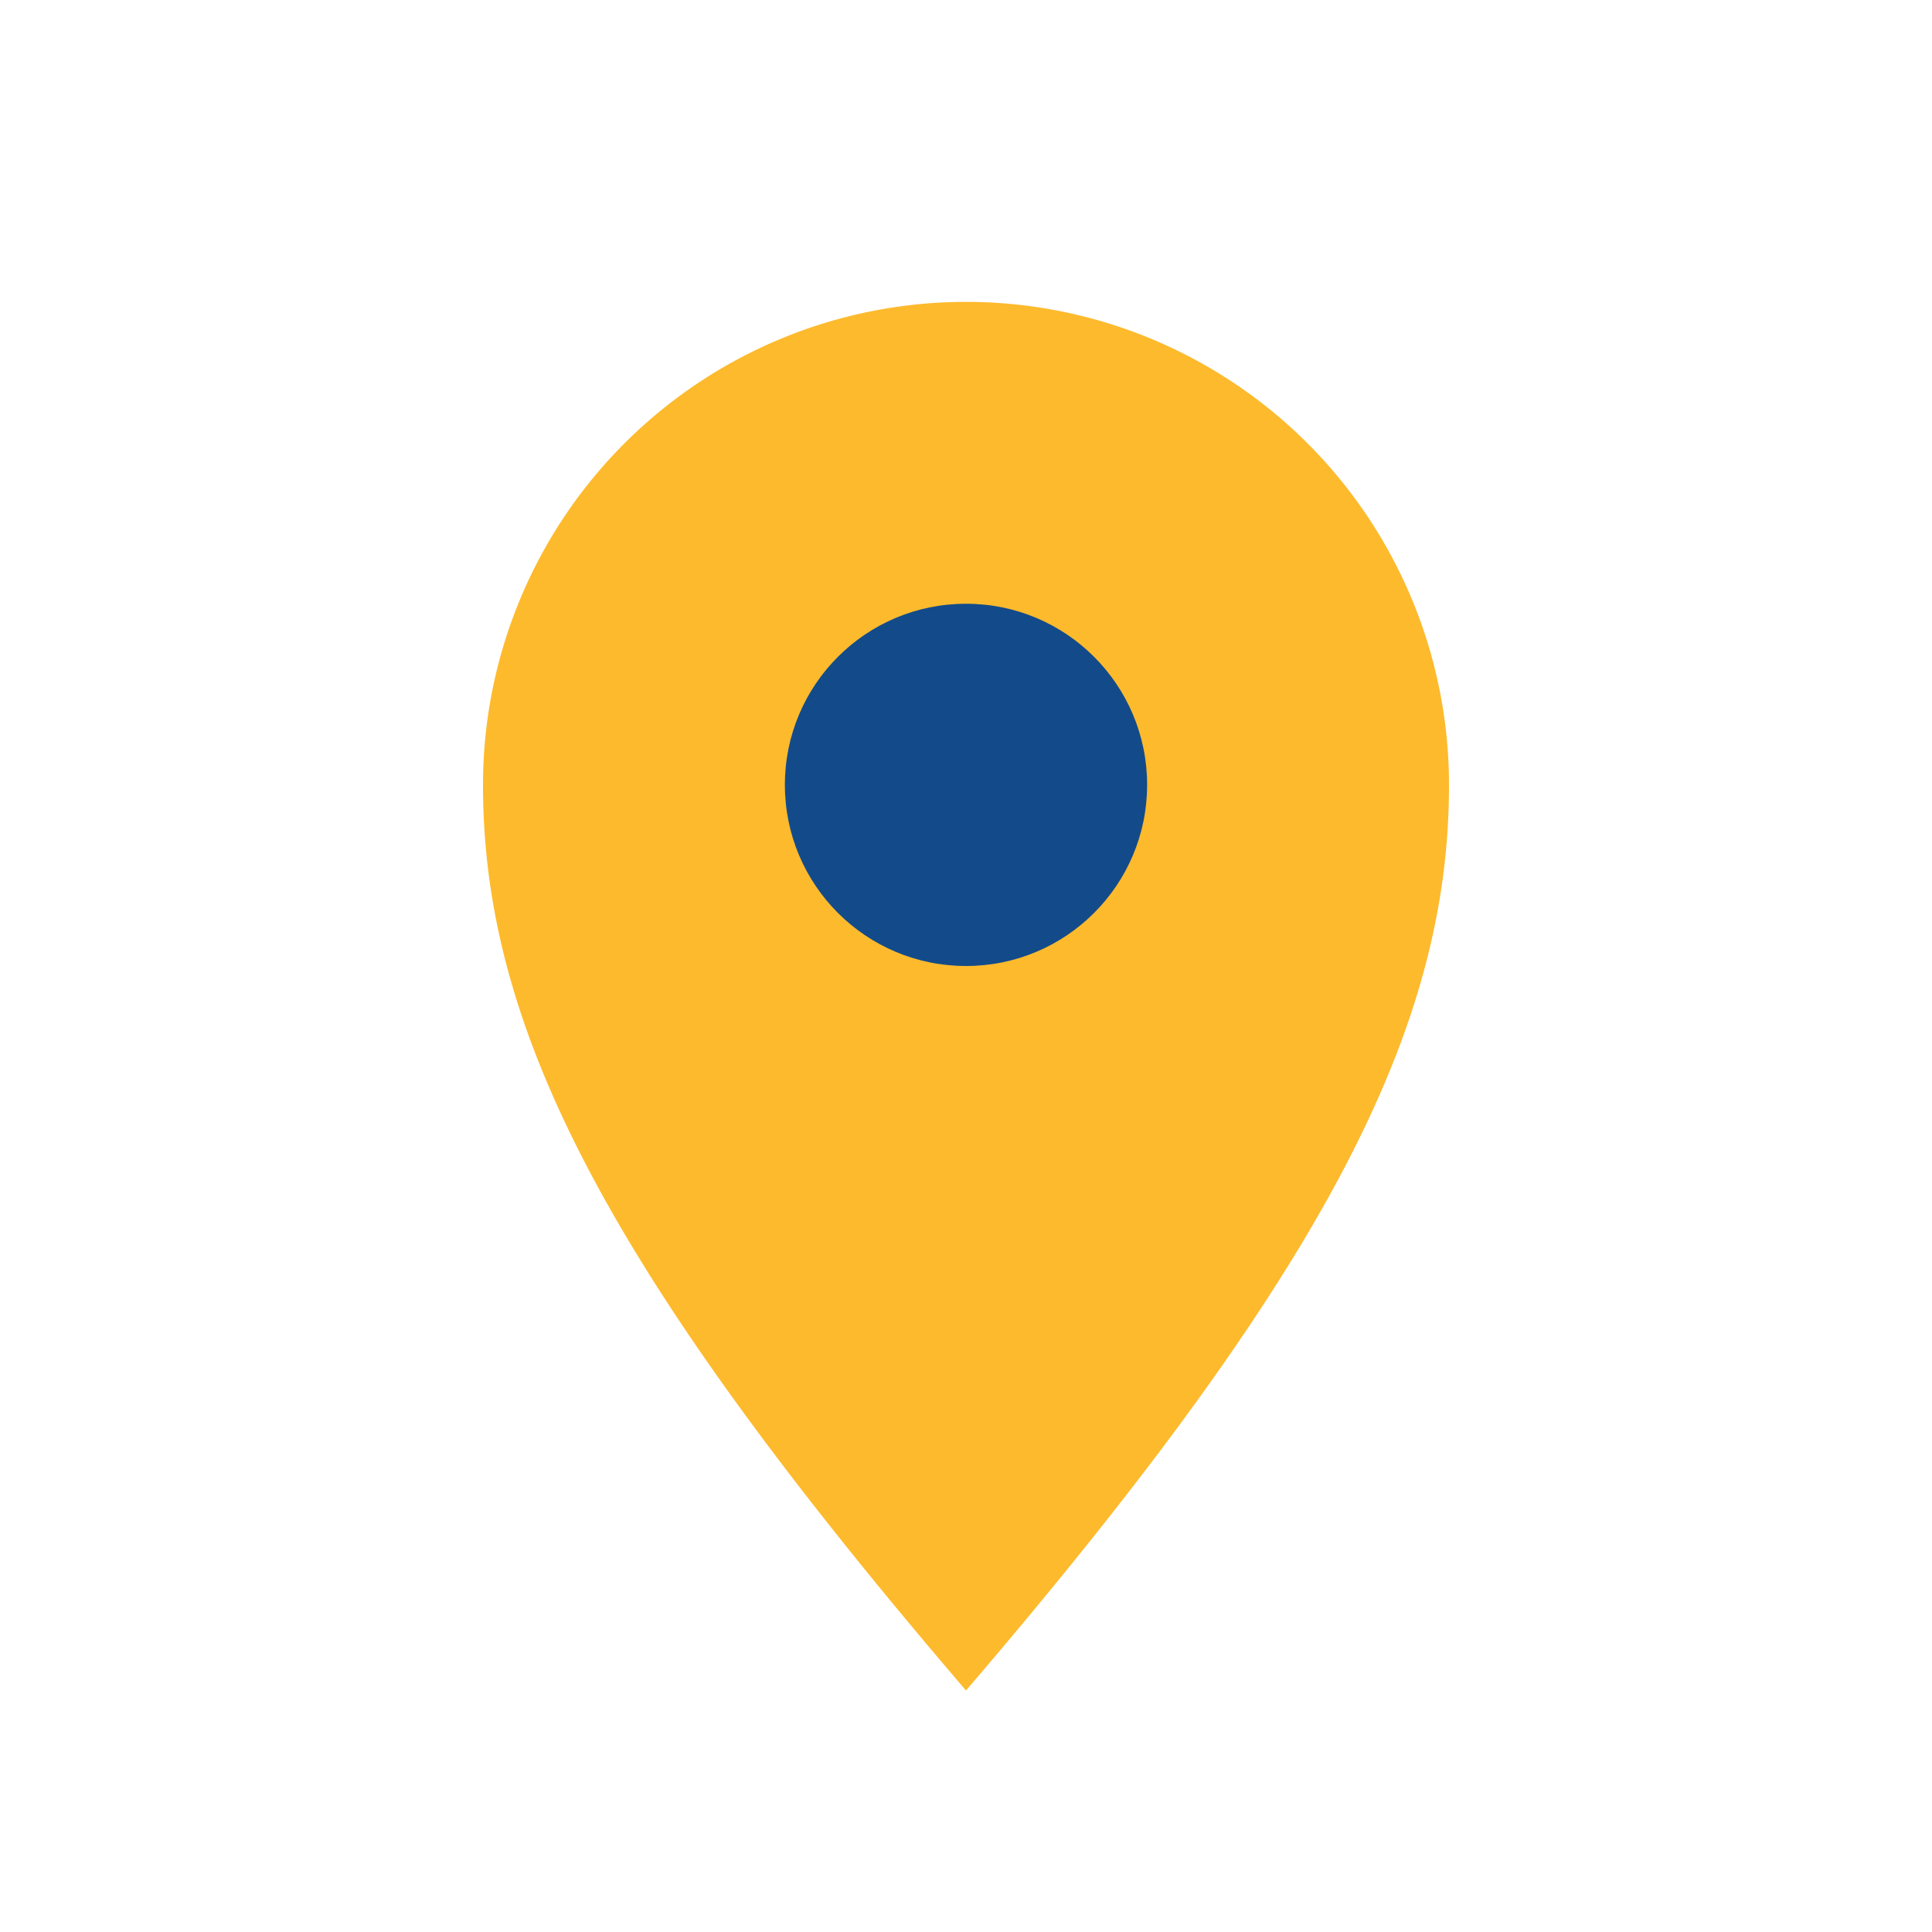
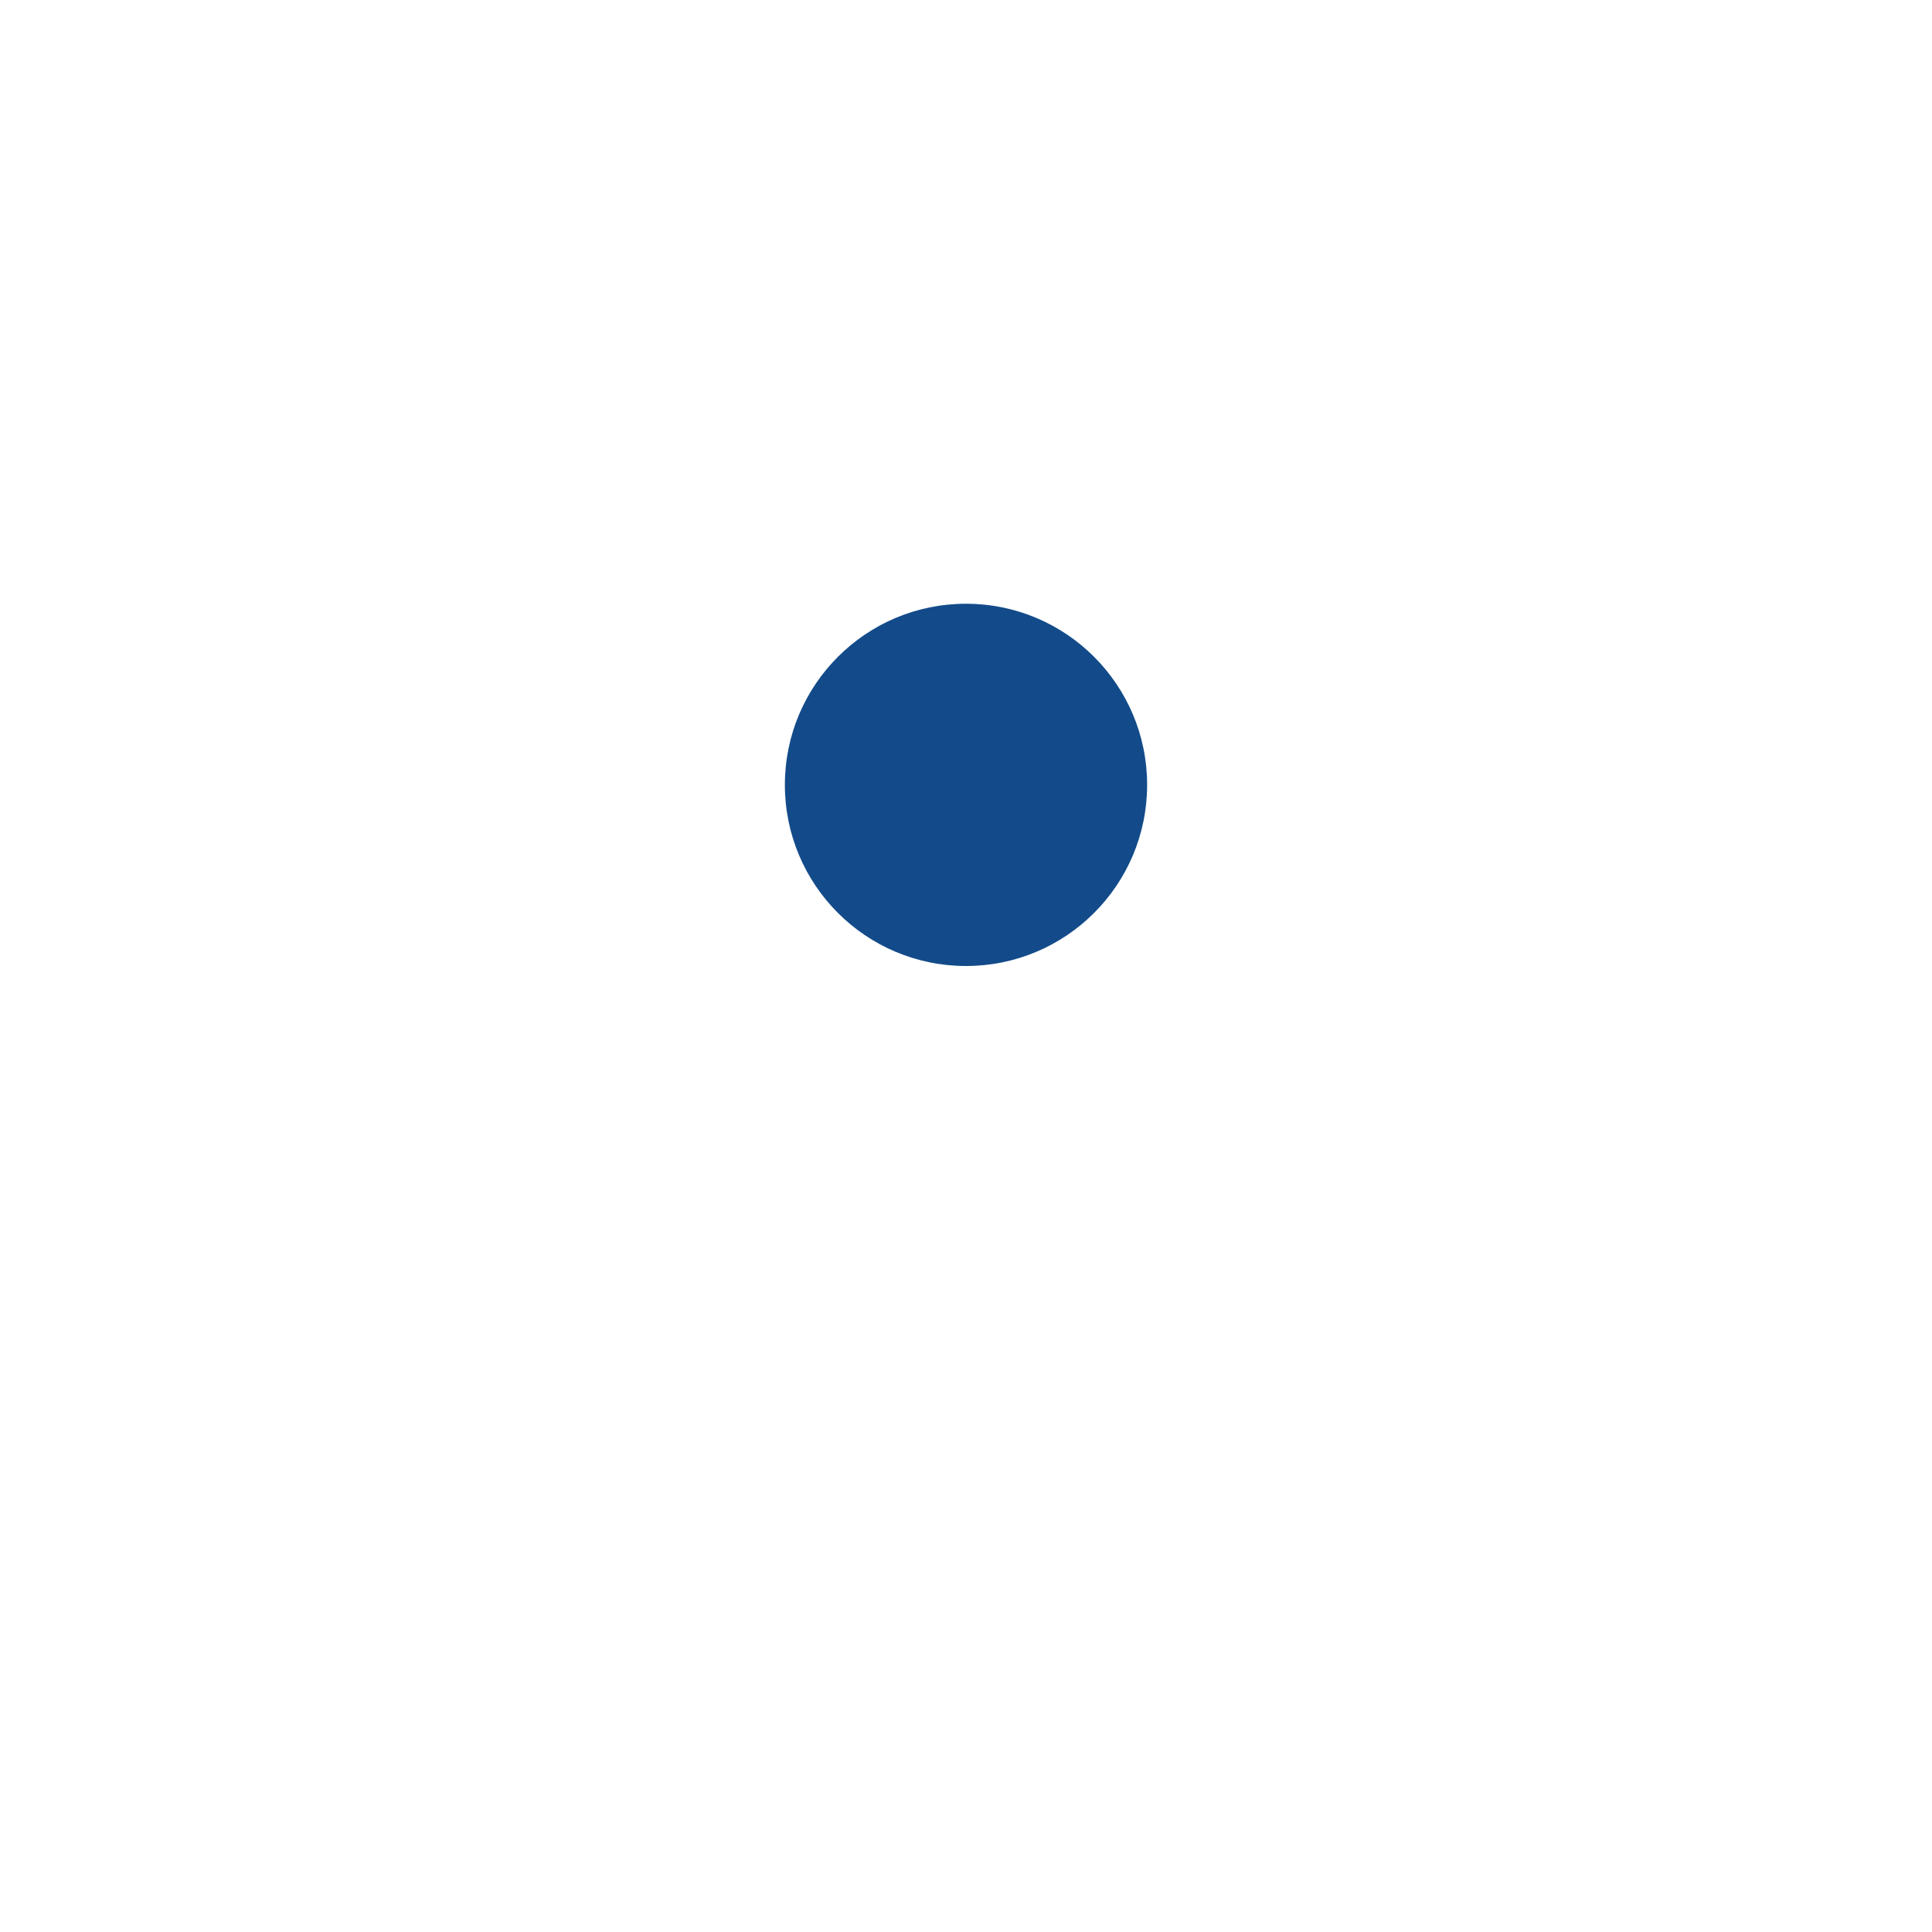
<svg xmlns="http://www.w3.org/2000/svg" width="32" height="32" viewBox="0 0 32 32">
-   <path d="M16 28c6-7 8-11 8-15a8 8 0 1 0-16 0c0 4 2 8 8 15z" fill="#FDBA2D" />
  <circle cx="16" cy="13" r="3" fill="#134B8A" />
</svg>